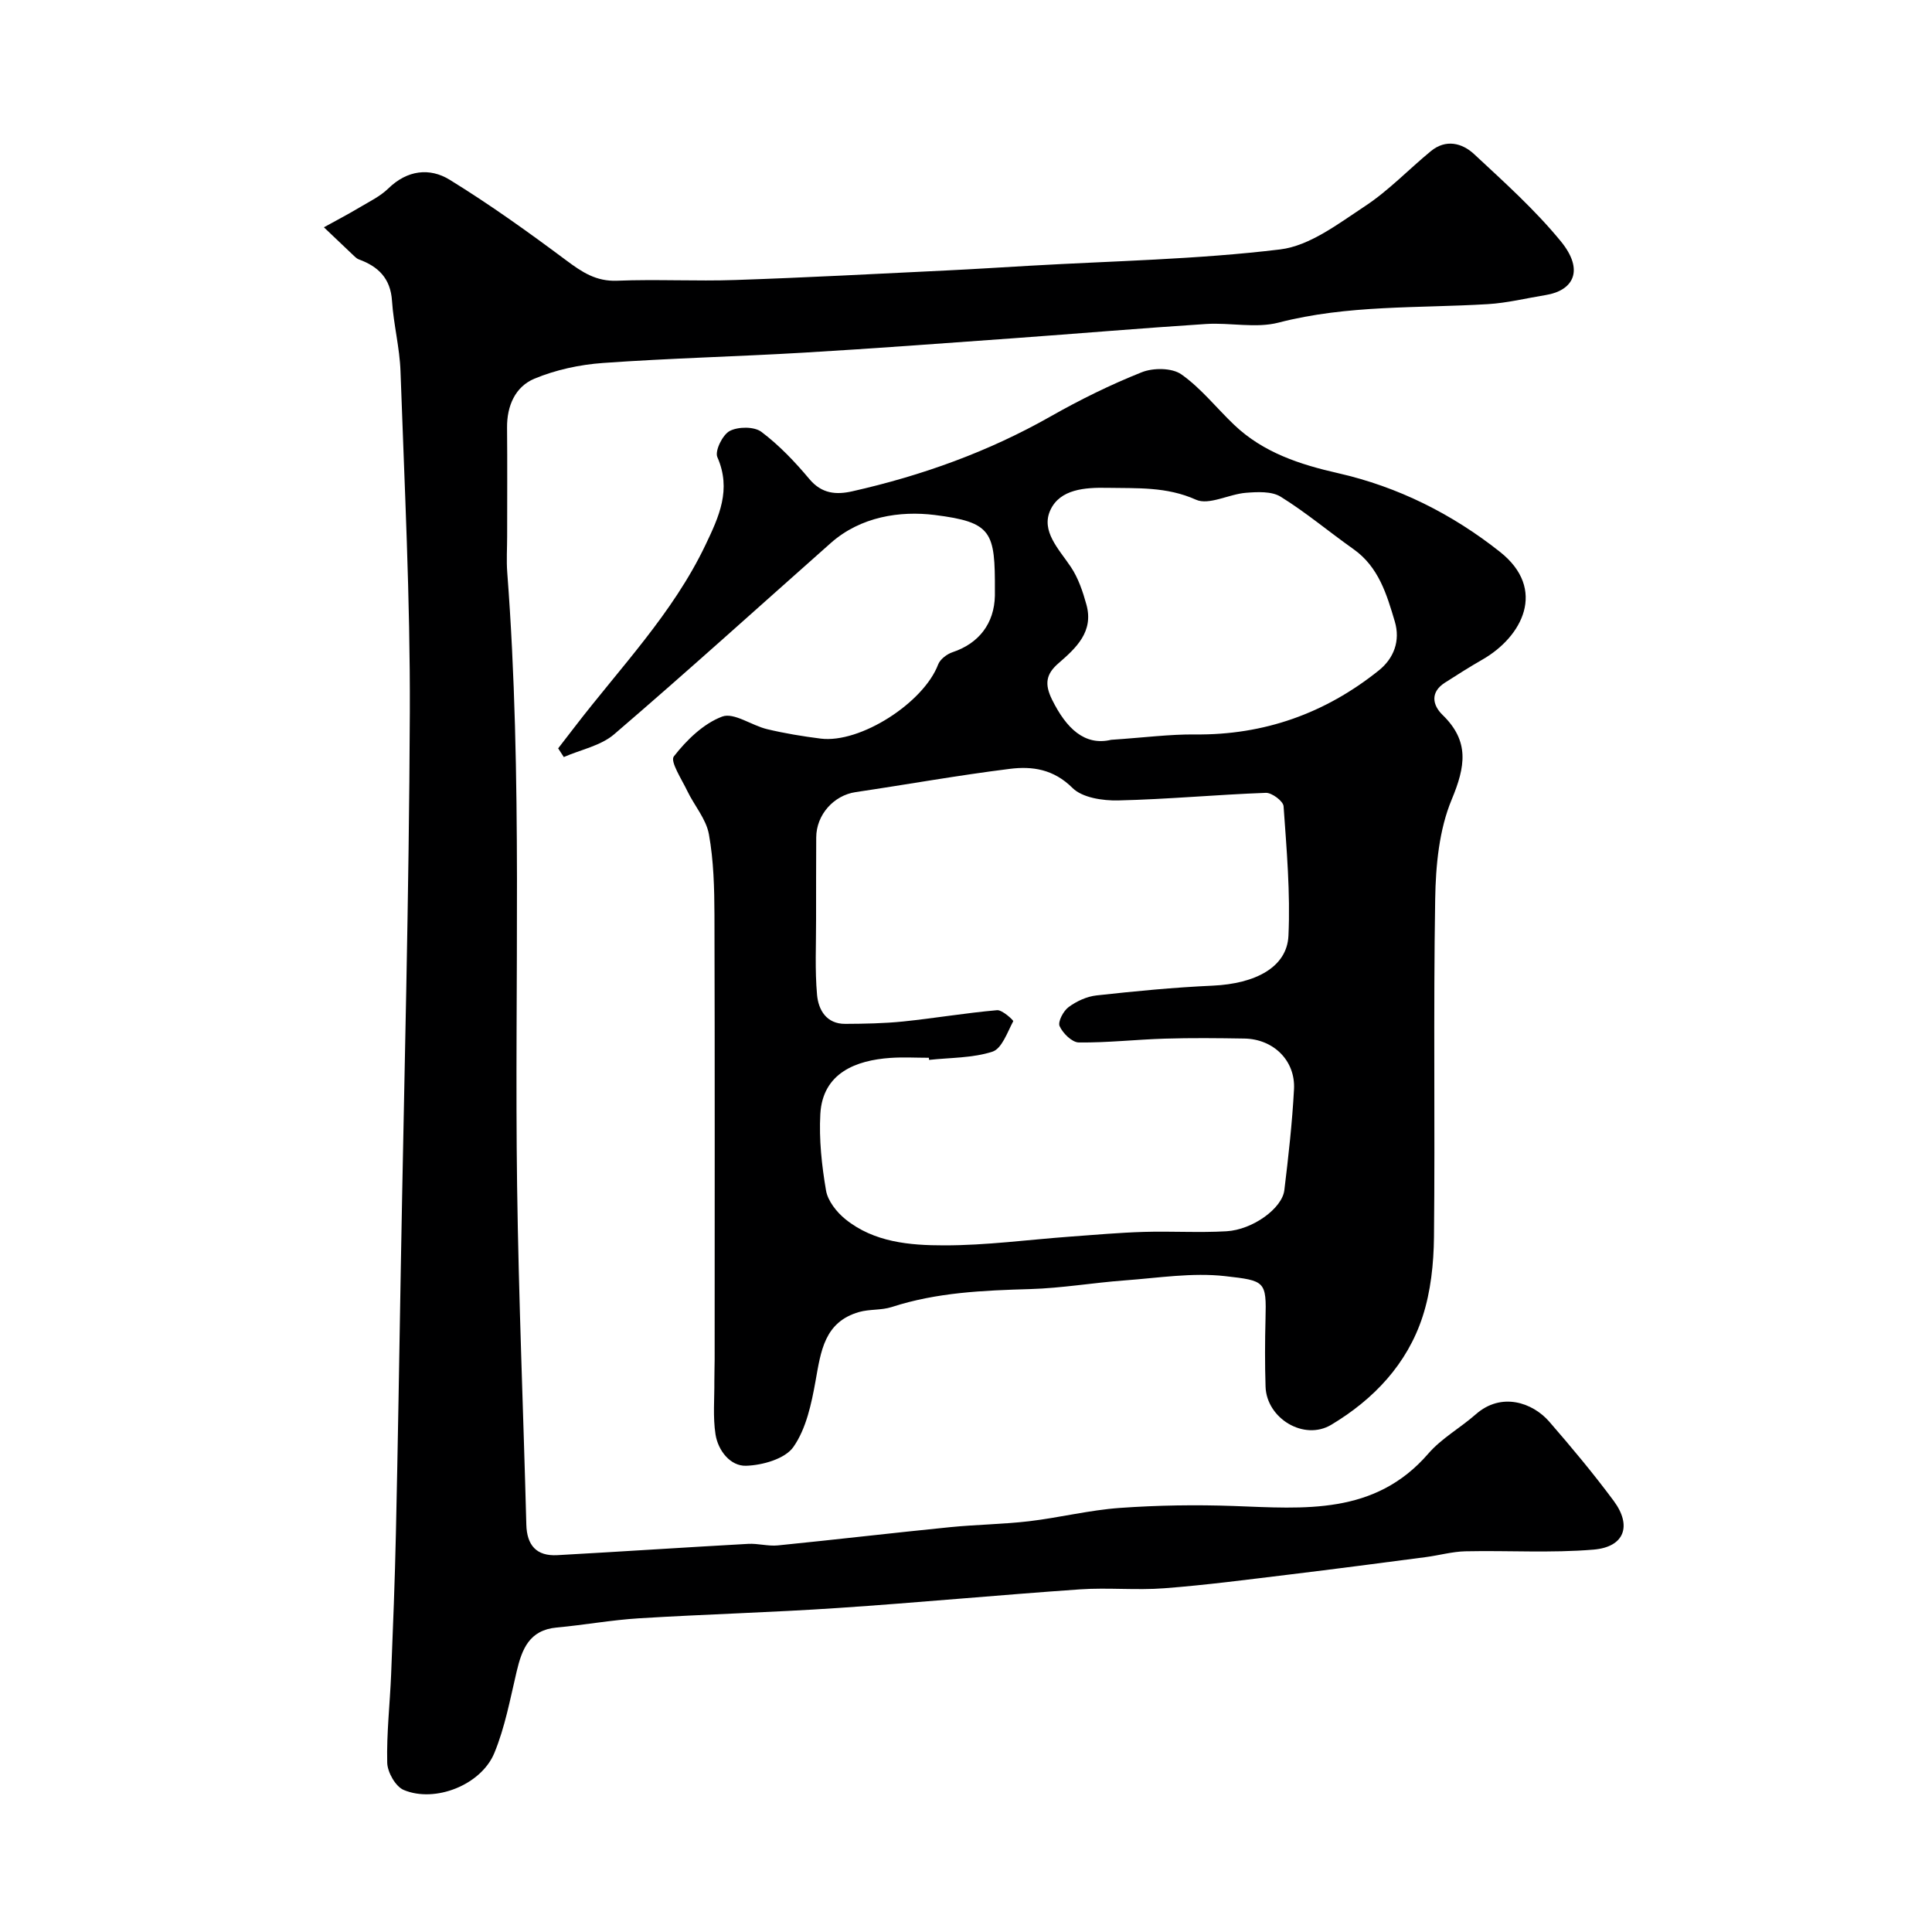
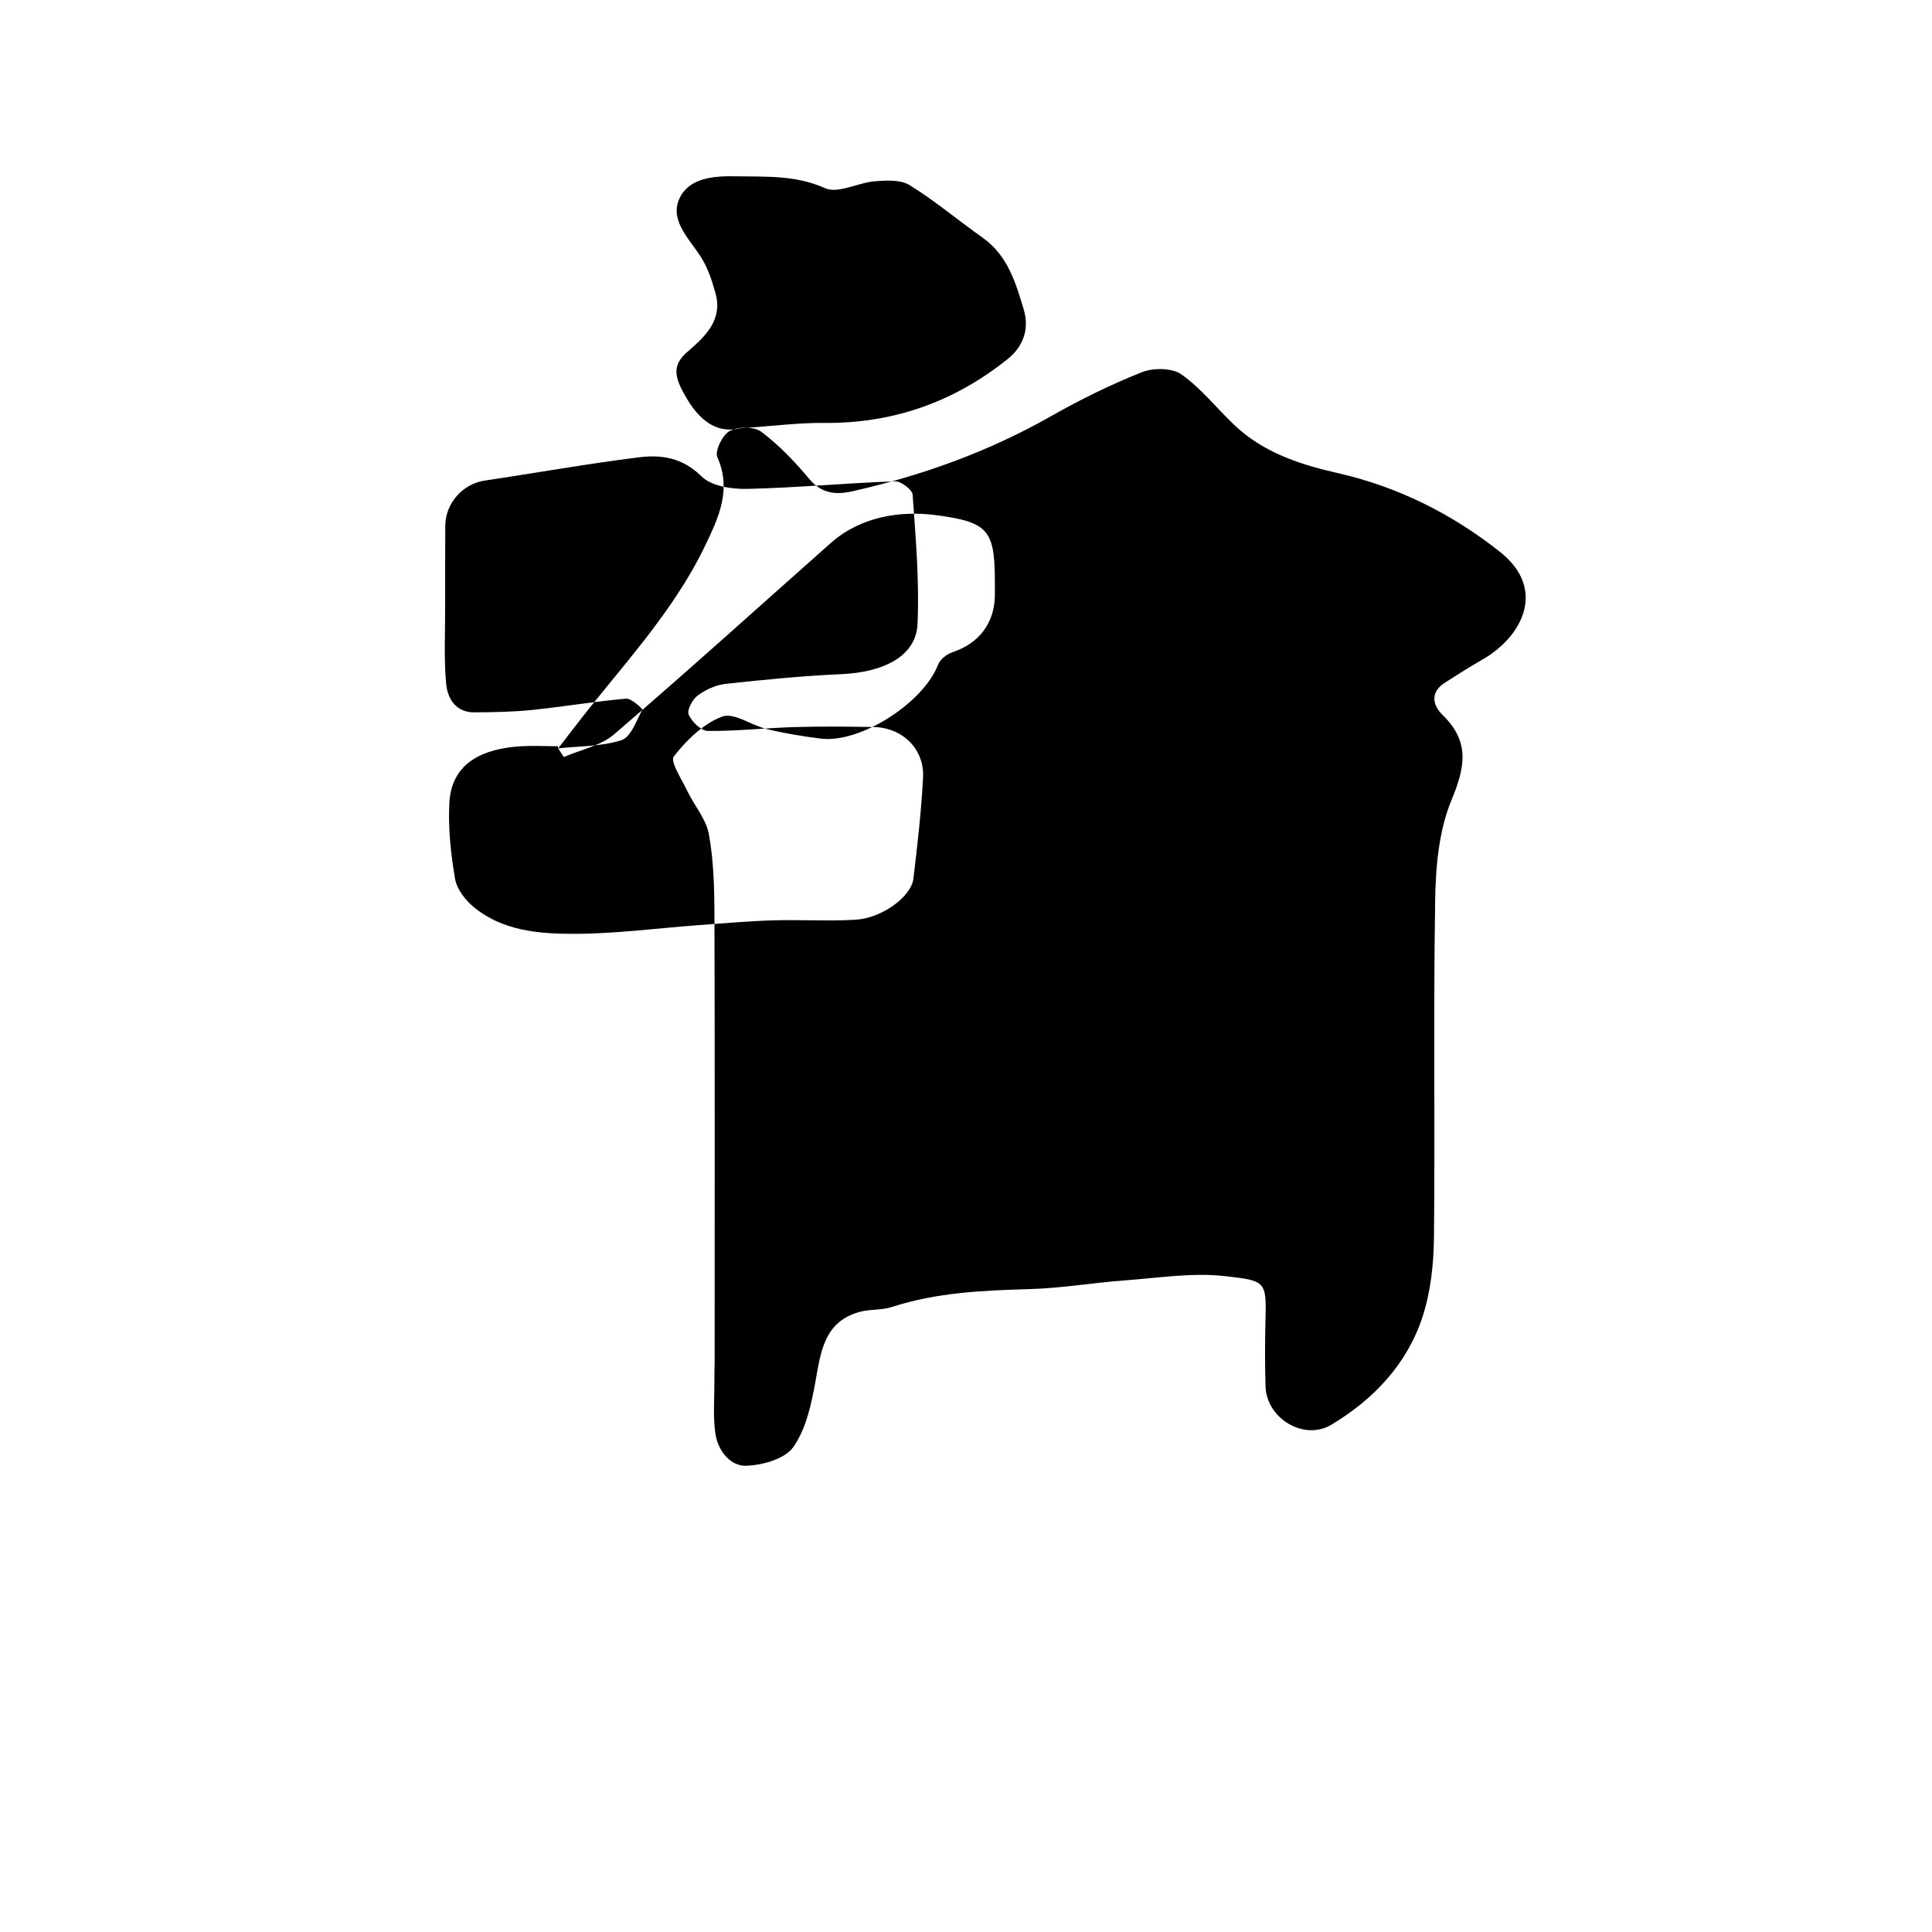
<svg xmlns="http://www.w3.org/2000/svg" enable-background="new 0 0 400 400" viewBox="0 0 400 400">
-   <path d="m115.56 154.94c1.13-1.46 2.26-2.91 3.38-4.38 9.43-12.3 20.34-23.52 27.13-37.75 2.79-5.85 5.41-11.43 2.45-18.17-.56-1.28 1.08-4.63 2.56-5.41 1.75-.92 5.07-.94 6.56.18 3.69 2.78 6.96 6.22 9.94 9.78 2.57 3.07 5.58 3.28 8.92 2.52 14.38-3.25 28.11-8.17 40.99-15.48 6.08-3.45 12.41-6.58 18.9-9.16 2.38-.95 6.26-.93 8.2.44 4.08 2.87 7.28 6.98 10.95 10.47 6.02 5.73 13.62 8.2 21.47 9.98 12.47 2.83 23.68 8.48 33.56 16.31 9.77 7.75 4.57 17.57-3.62 22.27-2.65 1.52-5.24 3.16-7.81 4.81-3.08 1.98-2.55 4.65-.47 6.67 5.62 5.46 4.73 10.68 1.89 17.51-2.62 6.28-3.31 13.69-3.42 20.63-.39 23.32-.01 46.64-.25 69.96-.06 5.51-.66 11.25-2.35 16.45-3.2 9.85-10.13 17.15-18.91 22.41-5.65 3.39-13.4-1.31-13.61-7.89-.15-4.66-.13-9.33-.01-13.99.21-7.88-.07-7.95-8.36-8.89-6.8-.77-13.84.37-20.76.88-6.54.48-13.06 1.61-19.6 1.8-9.71.28-19.33.68-28.68 3.72-2.14.69-4.58.41-6.75 1.03-7.19 2.06-7.91 8.13-9.01 14.28-.85 4.72-1.93 9.86-4.58 13.65-1.72 2.47-6.4 3.8-9.81 3.9-3.24.1-5.79-3.13-6.32-6.49-.56-3.61-.21-7.35-.24-11.04-.01-1.5.06-3 .06-4.5 0-30.65.05-61.3-.04-91.96-.02-5.6-.16-11.28-1.15-16.76-.57-3.16-3.04-5.96-4.49-8.99-1.14-2.39-3.58-6.09-2.77-7.12 2.63-3.38 6.12-6.79 10.01-8.25 2.42-.91 6.11 1.85 9.32 2.61 3.64.87 7.36 1.48 11.07 1.95 8.2 1.03 21.32-7.43 24.32-15.34.41-1.09 1.82-2.16 2.99-2.55 5.43-1.81 8.64-5.93 8.76-11.69.01-.33 0-.67 0-1 .05-12.24-.54-14.22-12.46-15.72-7.16-.89-15.32.32-21.51 5.8-14.93 13.23-29.72 26.62-44.85 39.6-2.78 2.39-6.92 3.18-10.43 4.72-.38-.57-.77-1.18-1.17-1.8zm76.8 64.5c-.02-.15-.03-.29-.05-.44-2.67 0-5.34-.16-8 .03-7.01.49-13.99 3.06-14.47 11.62-.29 5.25.29 10.63 1.18 15.83.37 2.17 2.21 4.49 4.02 5.95 5.92 4.78 13.31 5.41 20.42 5.41 8.7.01 17.4-1.17 26.1-1.81 5.1-.37 10.19-.83 15.29-.98 5.69-.17 11.4.2 17.08-.13 5.45-.32 11.53-4.75 11.98-8.51.84-6.94 1.63-13.91 2-20.88.32-5.96-4.26-10.41-10.28-10.51-5.5-.09-11-.15-16.49.02-5.93.18-11.86.86-17.79.79-1.4-.02-3.31-1.9-3.97-3.38-.4-.9.77-3.14 1.86-3.94 1.64-1.22 3.77-2.2 5.79-2.42 7.99-.88 16.01-1.66 24.05-2.02 8.89-.41 15.38-3.84 15.68-10.33.41-8.91-.38-17.89-1.01-26.82-.07-1.05-2.43-2.82-3.67-2.77-10.2.37-20.38 1.34-30.58 1.57-3.2.07-7.42-.56-9.46-2.59-3.9-3.88-8.3-4.53-12.94-3.95-10.69 1.33-21.3 3.24-31.96 4.82-4.52.67-8.14 4.68-8.15 9.4-.02 5.66-.04 11.33-.03 16.99.01 5.19-.26 10.42.2 15.57.28 3.13 1.94 6.05 5.85 6.02 3.98-.02 7.99-.09 11.95-.49 6.5-.67 12.96-1.77 19.47-2.34 1.09-.1 3.44 2.12 3.35 2.28-1.22 2.29-2.35 5.67-4.31 6.31-4.11 1.33-8.71 1.22-13.11 1.7zm37.69-66.27c6.85-.46 12.11-1.16 17.36-1.11 14.32.15 26.95-4.36 38.04-13.24 3.15-2.52 4.51-6.16 3.33-10.14-1.67-5.62-3.34-11.3-8.56-14.99-5.06-3.58-9.83-7.6-15.07-10.85-1.87-1.16-4.81-1-7.21-.81-3.51.28-7.65 2.63-10.32 1.43-6.1-2.74-12.2-2.34-18.41-2.46-4.57-.09-9.71.27-11.72 4.56-2.06 4.37 1.74 8.12 4.21 11.81 1.55 2.31 2.49 5.12 3.24 7.84 1.52 5.57-2.12 8.93-5.79 12.11-2.57 2.22-2.95 4.27-1.32 7.56 2.95 5.94 6.73 9.59 12.22 8.29z" fill="#000001" />
-   <path d="m105 111.02c0 2.5-.17 5.01.02 7.5 3.23 42.3 1.46 84.67 2.04 127.01.32 23.37 1.3 46.74 1.91 70.11.11 4.31 2.11 6.57 6.4 6.34 13.18-.73 26.36-1.61 39.54-2.34 2.03-.11 4.12.52 6.13.32 11.91-1.19 23.79-2.59 35.7-3.78 5.41-.54 10.88-.59 16.28-1.22 6.3-.74 12.51-2.31 18.82-2.76 7.84-.56 15.75-.68 23.61-.4 14.59.53 29.2 1.95 40.27-10.85 2.74-3.17 6.63-5.32 9.82-8.13 5.32-4.69 11.79-2.42 15.21 1.51 4.62 5.32 9.15 10.75 13.35 16.41 3.82 5.15 2.24 9.55-4.16 10.09-8.79.74-17.68.16-26.53.35-2.74.06-5.46.84-8.2 1.2-9.41 1.23-18.82 2.47-28.25 3.61-8.62 1.04-17.23 2.18-25.88 2.84-5.8.45-11.68-.17-17.48.23-16.73 1.16-33.44 2.74-50.17 3.86-13.68.92-27.41 1.29-41.1 2.13-5.71.35-11.37 1.39-17.07 1.91-5.68.52-7.2 4.47-8.3 9.14-1.34 5.68-2.41 11.52-4.62 16.86-2.74 6.61-12.28 10.36-18.76 7.63-1.69-.71-3.36-3.67-3.41-5.63-.15-6.09.56-12.19.81-18.3.39-9.76.78-19.53.99-29.3.41-18.43.7-36.87 1.02-55.3.67-38.2 1.71-76.4 1.86-114.6.09-23.53-1.11-47.07-1.93-70.6-.17-4.87-1.44-9.7-1.76-14.57-.3-4.66-2.84-7.12-6.88-8.59-.3-.11-.58-.34-.82-.56-2.14-2.02-4.27-4.05-6.4-6.08 2.44-1.35 4.91-2.64 7.31-4.07 2.08-1.24 4.35-2.33 6.05-3.99 3.89-3.79 8.54-4.33 12.67-1.79 8.32 5.12 16.3 10.84 24.14 16.69 3.26 2.43 6.18 4.4 10.55 4.22 8.15-.33 16.34.13 24.49-.15 14.54-.49 29.07-1.27 43.61-1.97 5.77-.28 11.54-.65 17.3-.98 17.3-1 34.69-1.3 51.86-3.38 6.16-.75 12.08-5.35 17.6-8.98 4.9-3.23 9.04-7.62 13.61-11.37 3.09-2.54 6.46-1.7 8.96.63 6.2 5.77 12.56 11.48 17.91 18 5.02 6.11 2.55 10.24-3.06 11.16-4.01.65-8 1.65-12.04 1.89-14.46.87-29.01.12-43.3 3.82-4.71 1.22-10.02-.03-15.03.29-13.29.86-26.57 1.99-39.85 2.95-14.47 1.04-28.93 2.13-43.41 2.98-13.86.82-27.75 1.15-41.59 2.14-4.8.34-9.76 1.41-14.19 3.25-3.96 1.65-5.72 5.62-5.67 10.16.07 7.46.02 14.96.02 22.46z" fill="#000001" />
+   <path d="m115.56 154.94c1.13-1.46 2.26-2.91 3.38-4.38 9.43-12.3 20.34-23.52 27.13-37.75 2.79-5.85 5.41-11.43 2.45-18.17-.56-1.28 1.08-4.63 2.56-5.41 1.75-.92 5.07-.94 6.56.18 3.69 2.78 6.96 6.22 9.94 9.78 2.57 3.07 5.58 3.28 8.92 2.52 14.38-3.25 28.11-8.17 40.99-15.48 6.08-3.45 12.41-6.58 18.9-9.16 2.38-.95 6.26-.93 8.2.44 4.08 2.87 7.28 6.98 10.95 10.47 6.02 5.73 13.62 8.2 21.47 9.98 12.47 2.83 23.68 8.48 33.56 16.31 9.77 7.75 4.57 17.57-3.62 22.27-2.65 1.52-5.24 3.16-7.81 4.81-3.08 1.98-2.55 4.65-.47 6.67 5.62 5.46 4.73 10.68 1.89 17.51-2.62 6.28-3.31 13.69-3.42 20.63-.39 23.32-.01 46.64-.25 69.96-.06 5.51-.66 11.25-2.35 16.45-3.2 9.85-10.13 17.15-18.91 22.41-5.65 3.39-13.4-1.31-13.61-7.89-.15-4.66-.13-9.33-.01-13.99.21-7.88-.07-7.95-8.36-8.89-6.8-.77-13.84.37-20.76.88-6.54.48-13.06 1.61-19.6 1.8-9.71.28-19.33.68-28.68 3.72-2.14.69-4.58.41-6.75 1.03-7.19 2.06-7.91 8.13-9.01 14.28-.85 4.72-1.93 9.86-4.58 13.65-1.72 2.47-6.4 3.8-9.81 3.9-3.24.1-5.79-3.13-6.32-6.49-.56-3.61-.21-7.35-.24-11.04-.01-1.5.06-3 .06-4.5 0-30.65.05-61.3-.04-91.96-.02-5.6-.16-11.28-1.15-16.76-.57-3.16-3.04-5.96-4.49-8.99-1.14-2.39-3.58-6.09-2.77-7.12 2.63-3.38 6.12-6.79 10.01-8.25 2.42-.91 6.11 1.85 9.32 2.61 3.64.87 7.36 1.48 11.07 1.95 8.2 1.03 21.32-7.43 24.32-15.34.41-1.09 1.82-2.16 2.99-2.55 5.43-1.81 8.64-5.93 8.76-11.69.01-.33 0-.67 0-1 .05-12.24-.54-14.22-12.46-15.72-7.16-.89-15.32.32-21.51 5.8-14.93 13.23-29.72 26.62-44.85 39.6-2.78 2.39-6.92 3.18-10.43 4.72-.38-.57-.77-1.18-1.17-1.8zc-.02-.15-.03-.29-.05-.44-2.67 0-5.34-.16-8 .03-7.01.49-13.99 3.06-14.47 11.62-.29 5.25.29 10.63 1.18 15.83.37 2.17 2.21 4.49 4.02 5.95 5.92 4.78 13.31 5.41 20.42 5.41 8.7.01 17.4-1.17 26.1-1.81 5.1-.37 10.19-.83 15.29-.98 5.69-.17 11.4.2 17.08-.13 5.45-.32 11.53-4.75 11.98-8.51.84-6.94 1.63-13.91 2-20.88.32-5.96-4.26-10.41-10.28-10.51-5.5-.09-11-.15-16.49.02-5.93.18-11.86.86-17.79.79-1.4-.02-3.31-1.9-3.97-3.38-.4-.9.77-3.14 1.86-3.94 1.64-1.22 3.77-2.2 5.79-2.42 7.99-.88 16.01-1.66 24.05-2.02 8.89-.41 15.38-3.84 15.68-10.33.41-8.91-.38-17.89-1.01-26.82-.07-1.05-2.43-2.82-3.67-2.77-10.2.37-20.38 1.34-30.58 1.57-3.2.07-7.42-.56-9.46-2.59-3.9-3.88-8.3-4.53-12.94-3.95-10.69 1.33-21.3 3.24-31.96 4.82-4.52.67-8.14 4.68-8.15 9.4-.02 5.66-.04 11.33-.03 16.99.01 5.19-.26 10.42.2 15.57.28 3.13 1.94 6.05 5.85 6.02 3.98-.02 7.99-.09 11.95-.49 6.5-.67 12.96-1.77 19.47-2.34 1.09-.1 3.44 2.12 3.35 2.28-1.22 2.29-2.35 5.67-4.31 6.31-4.11 1.33-8.71 1.22-13.11 1.7zm37.69-66.27c6.85-.46 12.11-1.16 17.36-1.11 14.32.15 26.95-4.36 38.04-13.24 3.15-2.52 4.51-6.16 3.33-10.14-1.67-5.62-3.34-11.3-8.56-14.99-5.06-3.58-9.83-7.6-15.07-10.85-1.87-1.16-4.81-1-7.21-.81-3.51.28-7.65 2.63-10.32 1.43-6.1-2.74-12.2-2.34-18.41-2.46-4.57-.09-9.71.27-11.72 4.56-2.06 4.37 1.74 8.12 4.21 11.81 1.55 2.31 2.49 5.12 3.24 7.84 1.52 5.57-2.12 8.93-5.79 12.11-2.57 2.22-2.95 4.27-1.32 7.56 2.95 5.94 6.73 9.59 12.22 8.29z" fill="#000001" />
</svg>